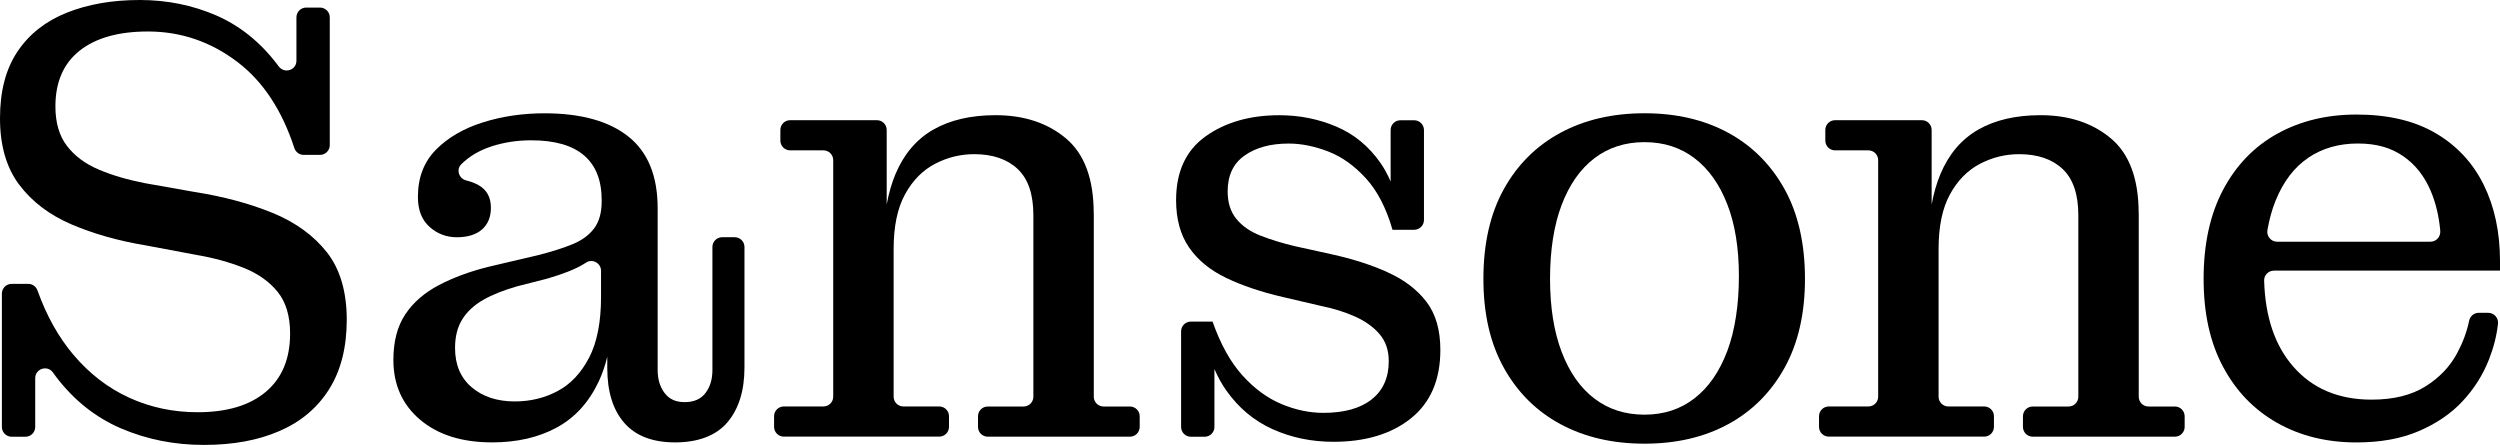
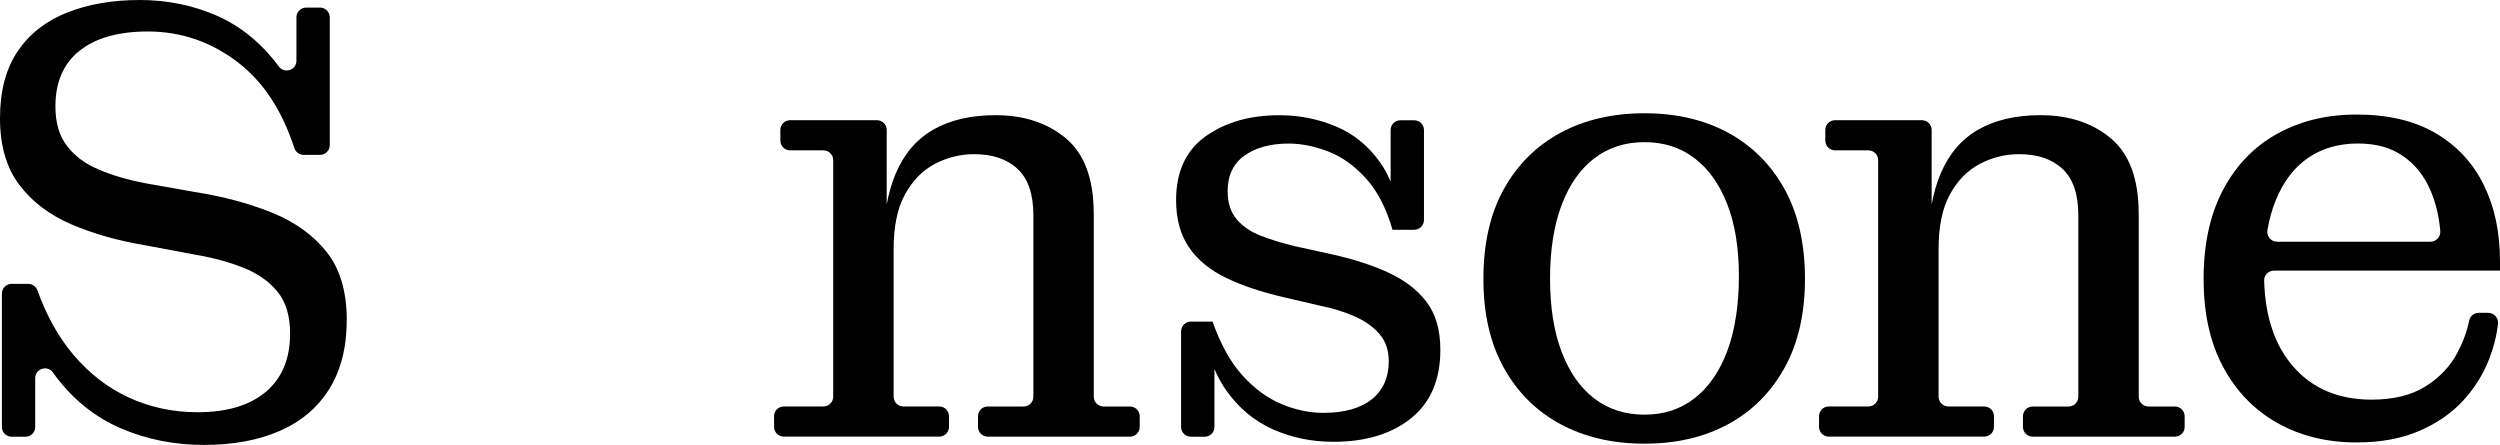
<svg xmlns="http://www.w3.org/2000/svg" viewBox="0 0 624 111.05" version="1.1" id="Livello_1">
  <path d="M68.09,53.17c-5.71-2.35-12.23-4.11-19.56-5.26l-12.41-2.2c-4.29-.84-8.12-1.96-11.46-3.38-3.35-1.41-6-3.38-7.93-5.89-1.94-2.51-2.9-5.81-2.9-9.89,0-6.07,2.02-10.71,6.05-13.9,4.03-3.19,9.71-4.79,17.04-4.79,8.27,0,15.76,2.57,22.46,7.7,6.32,4.84,11.01,11.97,14.08,21.38.33,1.01,1.26,1.72,2.32,1.72h4.09c1.35,0,2.44-1.09,2.44-2.44V4.33c0-1.35-1.09-2.44-2.44-2.44h-3.44c-1.35,0-2.44,1.09-2.44,2.44v10.83c0,2.38-3.02,3.32-4.43,1.4-.09-.13-.19-.25-.28-.38-4.29-5.66-9.4-9.76-15.31-12.33-5.92-2.56-12.28-3.85-19.09-3.85s-12.86,1.05-18.14,3.14c-5.29,2.1-9.4,5.32-12.33,9.66C1.47,17.15,0,22.72,0,29.53s1.6,12.33,4.79,16.57c3.19,4.24,7.54,7.54,13.04,9.9,5.5,2.36,11.7,4.11,18.61,5.26l12.57,2.36c4.29.73,8.22,1.81,11.78,3.22,3.56,1.42,6.39,3.41,8.48,5.97,2.09,2.57,3.14,6.05,3.14,10.45,0,6.28-2.02,11.13-6.05,14.53-4.03,3.4-9.71,5.1-17.04,5.1-6.07,0-11.76-1.2-17.04-3.61-5.29-2.41-9.95-5.99-13.98-10.76-3.71-4.39-6.69-9.73-8.94-16.02-.35-.98-1.26-1.65-2.3-1.65H2.91c-1.35,0-2.44,1.09-2.44,2.44v33.28c0,1.35,1.09,2.44,2.44,2.44h3.44c1.35,0,2.44-1.09,2.44-2.44v-12.18c0-2.37,3.05-3.35,4.42-1.42.25.35.5.7.76,1.04,4.5,5.92,9.95,10.24,16.34,12.96,6.39,2.72,13.24,4.08,20.58,4.08s13.51-1.15,18.85-3.46c5.34-2.3,9.47-5.78,12.41-10.44,2.93-4.66,4.4-10.45,4.4-17.36s-1.65-12.62-4.95-16.81c-3.3-4.19-7.8-7.46-13.51-9.82" />
-   <path d="M147.03,89.29c-1.99,3.82-4.61,6.6-7.85,8.32-3.25,1.73-6.81,2.59-10.68,2.59-4.4,0-7.99-1.18-10.76-3.53-2.78-2.36-4.16-5.63-4.16-9.82,0-2.83.6-5.21,1.81-7.15,1.2-1.94,2.96-3.56,5.26-4.87,2.3-1.31,5.13-2.43,8.48-3.38l7.38-1.88c3.98-1.15,7.02-2.35,9.11-3.61.21-.13.42-.26.62-.39,1.61-1.09,3.78.08,3.78,2.03v6.53c0,6.28-1,11.34-2.98,15.16M177.82,92.36c0,2.3-.57,4.22-1.73,5.73-1.15,1.52-2.88,2.28-5.18,2.28s-3.88-.76-5.03-2.28c-1.15-1.52-1.73-3.43-1.73-5.73v-40.37c0-8.06-2.43-14.03-7.3-17.9-4.87-3.88-11.86-5.81-20.97-5.81-5.45,0-10.58.76-15.39,2.28-4.82,1.52-8.72,3.8-11.7,6.83-2.99,3.04-4.48,6.96-4.48,11.78,0,3.25.97,5.73,2.91,7.46,1.93,1.73,4.21,2.59,6.83,2.59s4.82-.65,6.28-1.96c1.47-1.31,2.2-3.11,2.2-5.42,0-2.62-1.05-4.5-3.14-5.66-.89-.49-1.91-.87-3.04-1.15-1.8-.44-2.54-2.69-1.23-4.01,0,0,.02-.02.03-.03,1.99-1.99,4.53-3.48,7.62-4.48,3.09-.99,6.36-1.49,9.82-1.49,5.86,0,10.26,1.26,13.19,3.77,2.93,2.51,4.4,6.23,4.4,11.15v.32c0,2.83-.63,5.08-1.89,6.75-1.26,1.68-3.04,2.98-5.34,3.93-2.3.94-5.08,1.83-8.33,2.67l-12.72,2.99c-4.61,1.15-8.72,2.67-12.33,4.55-3.61,1.89-6.42,4.32-8.4,7.3-1.99,2.98-2.98,6.78-2.98,11.39,0,6.18,2.22,11.15,6.67,14.92,4.45,3.77,10.45,5.66,17.98,5.66,6.18,0,11.55-1.23,16.1-3.69,4.55-2.46,8.06-6.31,10.52-11.55.87-1.85,1.57-3.9,2.12-6.14v2.84c0,5.87,1.41,10.42,4.24,13.67,2.83,3.25,7.07,4.87,12.72,4.87s10.21-1.67,13.04-5.03c2.83-3.35,4.24-7.91,4.24-13.67v-30.07c0-1.35-1.09-2.44-2.44-2.44h-3.12c-1.35,0-2.44,1.09-2.44,2.44v30.7Z" />
  <path d="M272.99,53.25c0-8.58-2.31-14.82-6.91-18.69-4.61-3.87-10.47-5.81-17.59-5.81-6.18,0-11.36,1.21-15.55,3.61s-7.33,6.1-9.42,11.07c-.95,2.26-1.68,4.81-2.2,7.6v-18.59c0-1.35-1.09-2.44-2.44-2.44h-21.66c-1.35,0-2.44,1.09-2.44,2.44v2.65c0,1.35,1.09,2.44,2.44,2.44h8.31c1.35,0,2.44,1.09,2.44,2.44v59.04c0,1.35-1.09,2.44-2.44,2.44h-9.88c-1.35,0-2.44,1.09-2.44,2.44v2.65c0,1.35,1.09,2.44,2.44,2.44h38.78c1.35,0,2.44-1.09,2.44-2.44v-2.65c0-1.35-1.09-2.44-2.44-2.44h-8.94c-1.35,0-2.44-1.09-2.44-2.44v-36.82c0-5.66.94-10.21,2.83-13.66,1.89-3.46,4.37-5.99,7.46-7.62,3.09-1.62,6.36-2.43,9.82-2.43,4.61,0,8.22,1.23,10.84,3.69,2.62,2.46,3.93,6.31,3.93,11.54v45.31c0,1.35-1.09,2.44-2.44,2.44h-8.94c-1.35,0-2.44,1.09-2.44,2.44v2.65c0,1.35,1.09,2.44,2.44,2.44h35.48c1.35,0,2.44-1.09,2.44-2.44v-2.65c0-1.35-1.09-2.44-2.44-2.44h-6.58c-1.35,0-2.44-1.09-2.44-2.44v-45.78Z" />
  <path d="M346.32,67.93c-4.09-1.83-8.74-3.32-13.98-4.47l-9.27-2.04c-3.04-.73-5.84-1.59-8.4-2.59-2.57-.99-4.58-2.38-6.05-4.16-1.47-1.78-2.2-4.08-2.2-6.91,0-3.98,1.41-6.96,4.24-8.95,2.83-1.99,6.49-2.98,10.99-2.98,3.14,0,6.41.66,9.82,1.96,3.4,1.31,6.54,3.53,9.42,6.68,2.88,3.14,5.1,7.43,6.68,12.88h5.41c1.35,0,2.44-1.09,2.44-2.44v-22.45c0-1.35-1.09-2.44-2.44-2.44h-3.44c-1.35,0-2.44,1.09-2.44,2.44v12.85c-.72-1.68-1.55-3.22-2.51-4.61-2.93-4.19-6.62-7.23-11.07-9.11-4.45-1.89-9.19-2.83-14.21-2.83-7.33,0-13.46,1.76-18.38,5.26-4.92,3.51-7.38,8.82-7.38,15.94,0,4.71,1.07,8.64,3.22,11.78,2.15,3.14,5.23,5.68,9.27,7.62,4.03,1.94,8.77,3.53,14.21,4.79l9.42,2.2c3.14.63,5.99,1.52,8.56,2.67,2.56,1.15,4.61,2.62,6.12,4.4,1.52,1.78,2.28,4.03,2.28,6.75,0,4.08-1.42,7.25-4.24,9.5-2.83,2.25-6.86,3.38-12.09,3.38-3.46,0-6.94-.73-10.45-2.2-3.51-1.47-6.76-3.85-9.74-7.15-2.98-3.3-5.47-7.77-7.46-13.43h-5.41c-1.35,0-2.44,1.09-2.44,2.44v23.86c0,1.35,1.09,2.44,2.44,2.44h3.44c1.35,0,2.44-1.09,2.44-2.44v-14.47c.82,1.93,1.79,3.7,2.91,5.29,3.09,4.4,6.96,7.64,11.62,9.74,4.66,2.09,9.71,3.14,15.16,3.14,8.06,0,14.53-1.96,19.4-5.89,4.87-3.93,7.3-9.61,7.3-17.04,0-5.03-1.18-9.05-3.53-12.09-2.35-3.04-5.58-5.47-9.66-7.3" />
  <path d="M431.12,87.64c-1.94,5.13-4.66,9.06-8.17,11.78-3.51,2.73-7.67,4.08-12.49,4.08s-8.98-1.34-12.49-4.01c-3.51-2.67-6.23-6.54-8.17-11.62-1.94-5.08-2.91-11.18-2.91-18.3s.97-13.38,2.91-18.46c1.94-5.08,4.66-8.95,8.17-11.62,3.51-2.67,7.67-4.01,12.49-4.01s8.98,1.33,12.49,4.01c3.51,2.67,6.23,6.49,8.17,11.47,1.94,4.97,2.91,10.97,2.91,17.99s-.97,13.56-2.91,18.69M431.36,33.14c-5.97-3.24-12.93-4.87-20.89-4.87s-14.95,1.62-20.97,4.87c-6.02,3.25-10.74,7.93-14.14,14.06-3.4,6.13-5.1,13.59-5.1,22.38s1.7,16.1,5.1,22.23c3.4,6.12,8.11,10.81,14.14,14.06,6.02,3.24,13.01,4.87,20.97,4.87s14.92-1.63,20.89-4.87c5.97-3.24,10.66-7.93,14.06-14.06,3.4-6.13,5.1-13.53,5.1-22.23s-1.7-16.26-5.1-22.38c-3.4-6.13-8.09-10.81-14.06-14.06" />
  <path d="M533.81,53.25c0-8.58-2.31-14.82-6.91-18.69-4.61-3.87-10.47-5.81-17.59-5.81-6.18,0-11.36,1.21-15.55,3.61s-7.33,6.1-9.42,11.07c-.95,2.26-1.68,4.81-2.2,7.6v-18.59c0-1.35-1.09-2.44-2.44-2.44h-21.66c-1.35,0-2.44,1.09-2.44,2.44v2.65c0,1.35,1.09,2.44,2.44,2.44h8.31c1.35,0,2.44,1.09,2.44,2.44v59.04c0,1.35-1.09,2.44-2.44,2.44h-9.88c-1.35,0-2.44,1.09-2.44,2.44v2.65c0,1.35,1.09,2.44,2.44,2.44h38.78c1.35,0,2.44-1.09,2.44-2.44v-2.65c0-1.35-1.09-2.44-2.44-2.44h-8.94c-1.35,0-2.44-1.09-2.44-2.44v-36.82c0-5.66.94-10.21,2.83-13.66,1.89-3.46,4.37-5.99,7.46-7.62,3.09-1.62,6.36-2.43,9.82-2.43,4.61,0,8.22,1.23,10.84,3.69,2.62,2.46,3.93,6.31,3.93,11.54v45.31c0,1.35-1.09,2.44-2.44,2.44h-8.94c-1.35,0-2.44,1.09-2.44,2.44v2.65c0,1.35,1.09,2.44,2.44,2.44h35.48c1.35,0,2.44-1.09,2.44-2.44v-2.65c0-1.35-1.09-2.44-2.44-2.44h-6.58c-1.35,0-2.44-1.09-2.44-2.44v-45.78Z" />
-   <path d="M576.17,39.35c3.51-2.35,7.62-3.53,12.33-3.53s8.27,1.05,11.31,3.14c3.04,2.09,5.34,5,6.91,8.72,1.26,2.99,2.05,6.3,2.37,9.94.12,1.45-.99,2.71-2.44,2.71h-38.29c-1.53,0-2.67-1.4-2.41-2.9.48-2.74,1.16-5.2,2.05-7.38,1.94-4.76,4.66-8.33,8.17-10.68M624,67.54v-2.35c0-7.23-1.36-13.59-4.08-19.09-2.72-5.5-6.73-9.79-12.02-12.88-5.29-3.09-11.86-4.63-19.71-4.63-7.44,0-14.03,1.6-19.79,4.79-5.76,3.2-10.26,7.85-13.51,13.98-3.25,6.13-4.87,13.54-4.87,22.23s1.62,15.92,4.87,21.99c3.24,6.07,7.75,10.73,13.51,13.98,5.76,3.25,12.35,4.87,19.79,4.87,5.97,0,11.15-.94,15.55-2.83,4.4-1.88,8.04-4.37,10.92-7.46,2.88-3.09,5.08-6.57,6.6-10.44,1.16-2.96,1.91-5.93,2.24-8.89.16-1.45-.98-2.73-2.44-2.73h-2.4c-1.18,0-2.13.86-2.37,2.01-.55,2.68-1.54,5.36-2.97,8.04-1.78,3.35-4.42,6.13-7.93,8.32-3.51,2.2-7.99,3.3-13.43,3.3-8.27,0-14.82-2.77-19.63-8.33-4.54-5.23-6.94-12.36-7.2-21.4-.04-1.36,1.09-2.47,2.45-2.47h56.43Z" />
+   <path d="M576.17,39.35c3.51-2.35,7.62-3.53,12.33-3.53s8.27,1.05,11.31,3.14c3.04,2.09,5.34,5,6.91,8.72,1.26,2.99,2.05,6.3,2.37,9.94.12,1.45-.99,2.71-2.44,2.71h-38.29c-1.53,0-2.67-1.4-2.41-2.9.48-2.74,1.16-5.2,2.05-7.38,1.94-4.76,4.66-8.33,8.17-10.68M624,67.54v-2.35c0-7.23-1.36-13.59-4.08-19.09-2.72-5.5-6.73-9.79-12.02-12.88-5.29-3.09-11.86-4.63-19.71-4.63-7.44,0-14.03,1.6-19.79,4.79-5.76,3.2-10.26,7.85-13.51,13.98-3.25,6.13-4.87,13.54-4.87,22.23s1.62,15.92,4.87,21.99c3.24,6.07,7.75,10.73,13.51,13.98,5.76,3.25,12.35,4.87,19.79,4.87,5.97,0,11.15-.94,15.55-2.83,4.4-1.88,8.04-4.37,10.92-7.46,2.88-3.09,5.08-6.57,6.6-10.44,1.16-2.96,1.91-5.93,2.24-8.89.16-1.45-.98-2.73-2.44-2.73h-2.4c-1.18,0-2.13.86-2.37,2.01-.55,2.68-1.54,5.36-2.97,8.04-1.78,3.35-4.42,6.13-7.93,8.32-3.51,2.2-7.99,3.3-13.43,3.3-8.27,0-14.82-2.77-19.63-8.33-4.54-5.23-6.94-12.36-7.2-21.4-.04-1.36,1.09-2.47,2.45-2.47Z" />
</svg>